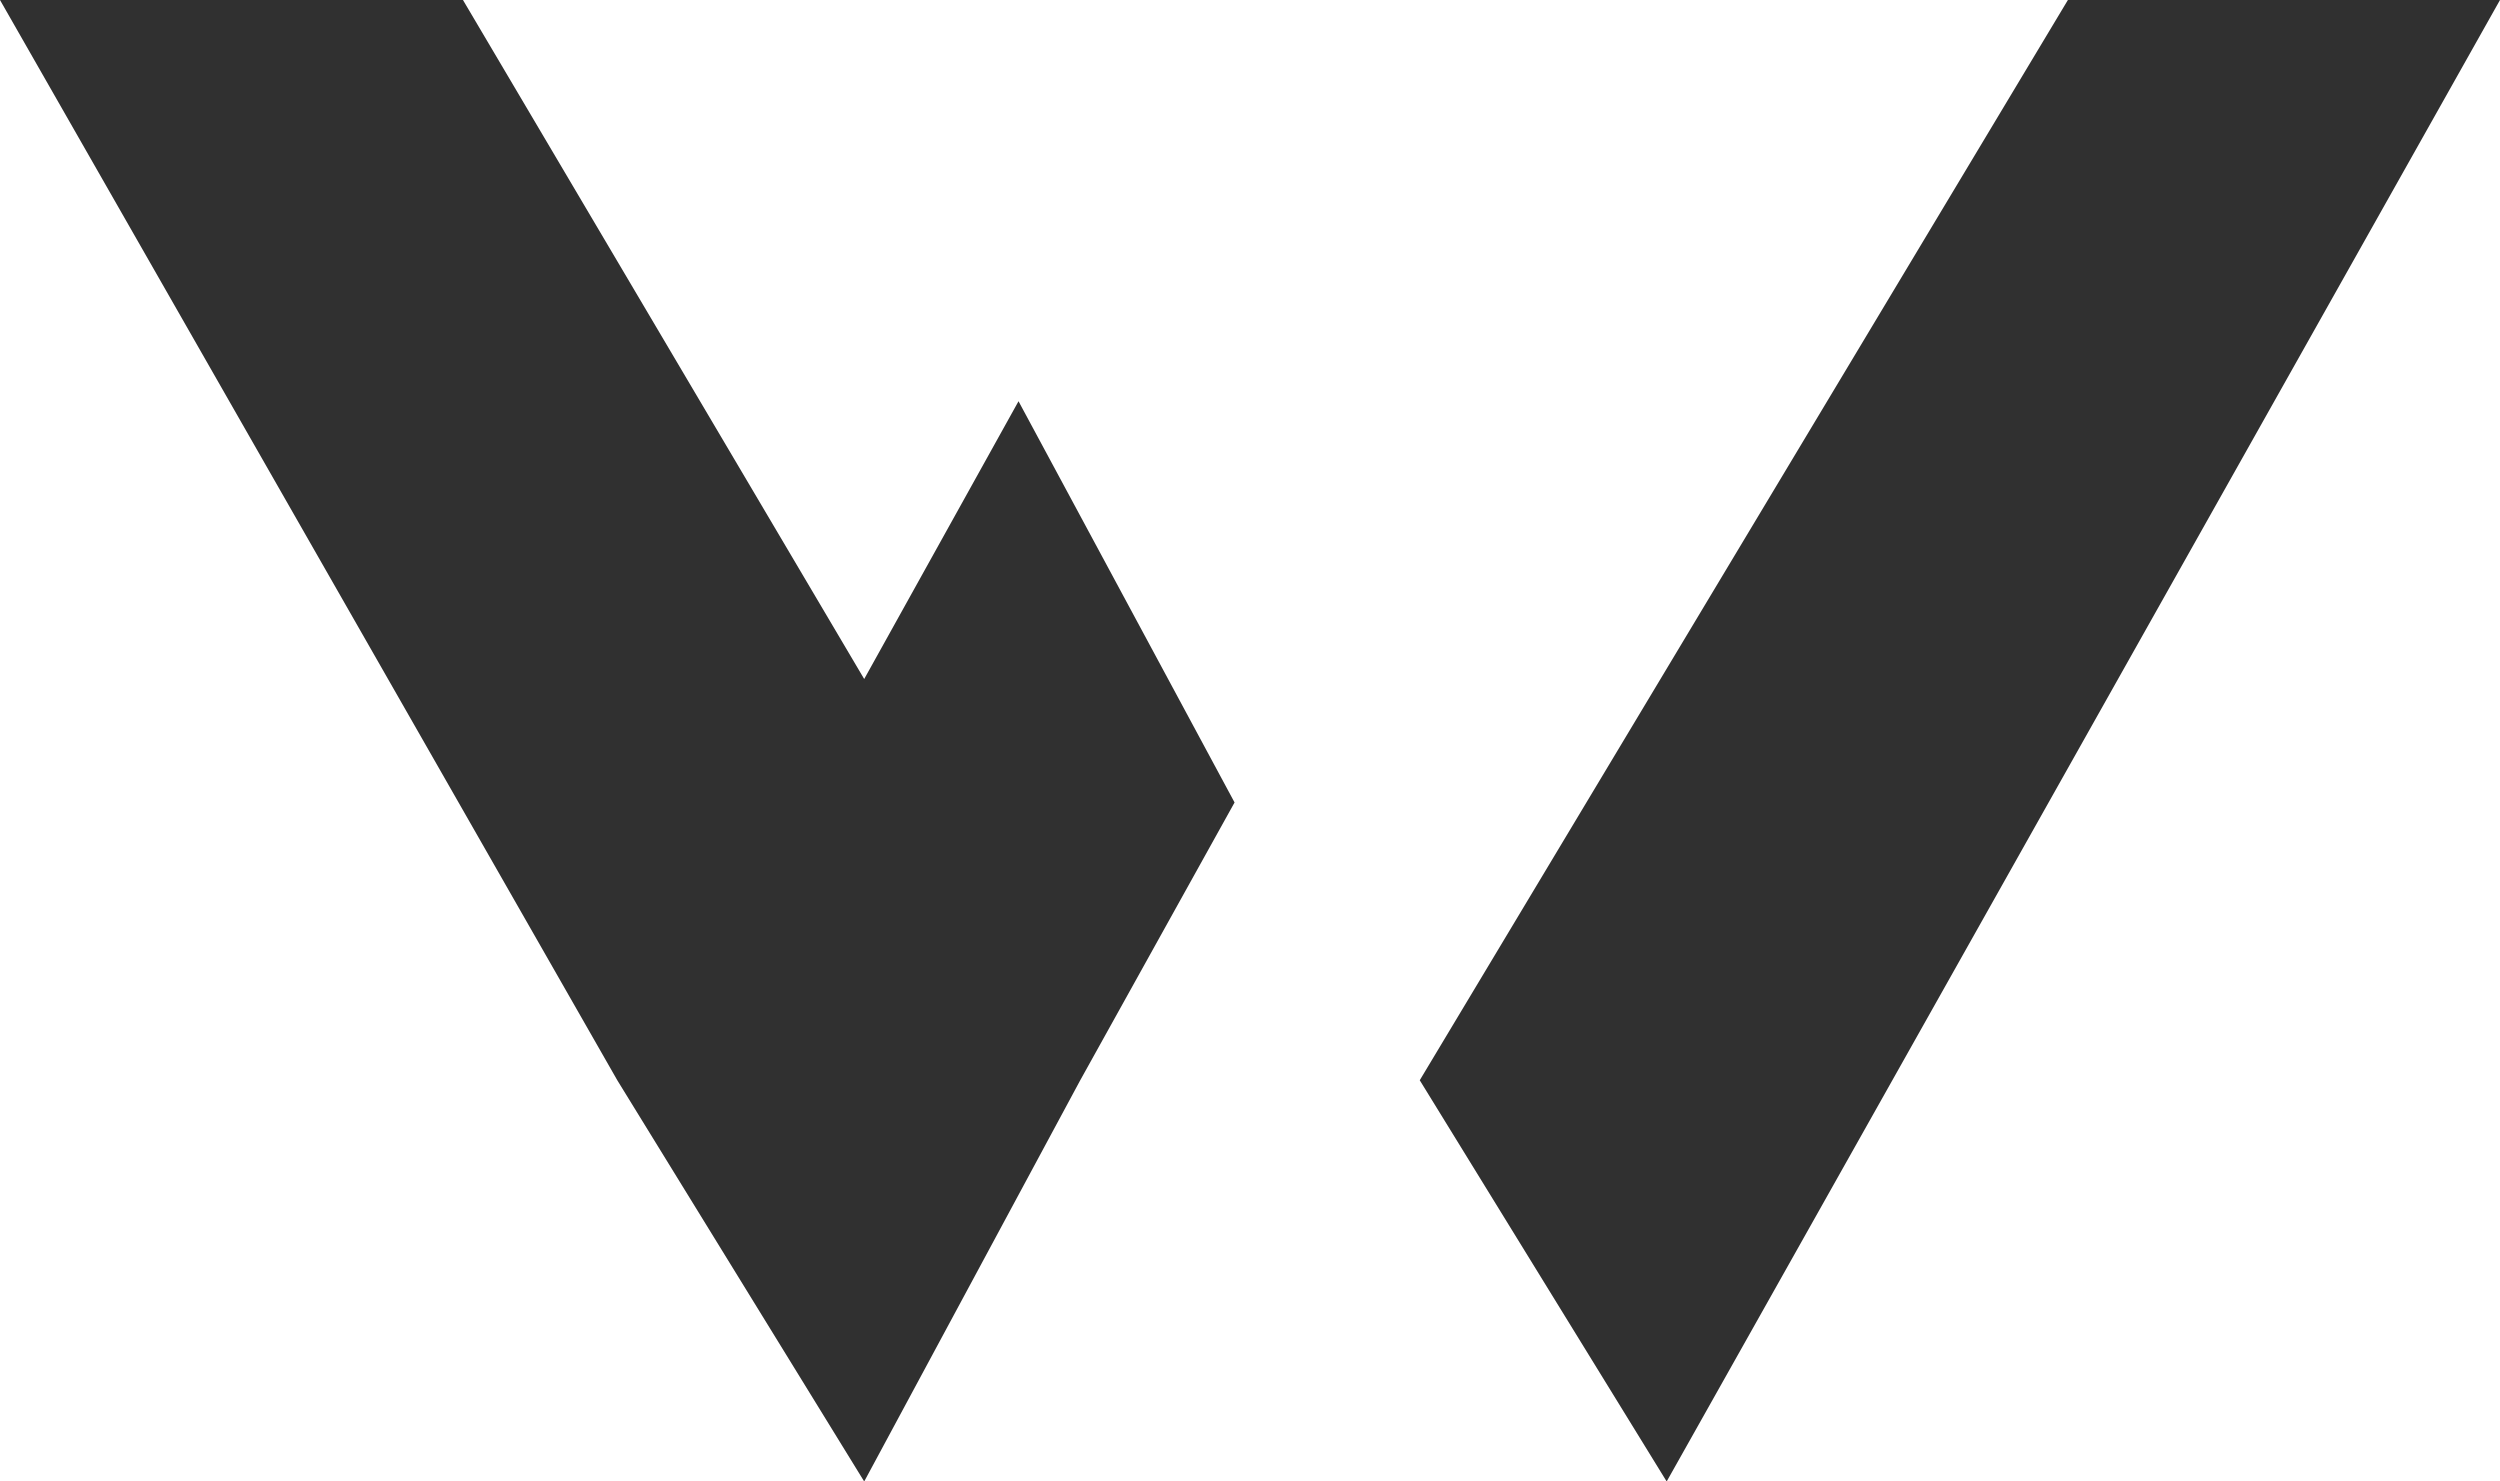
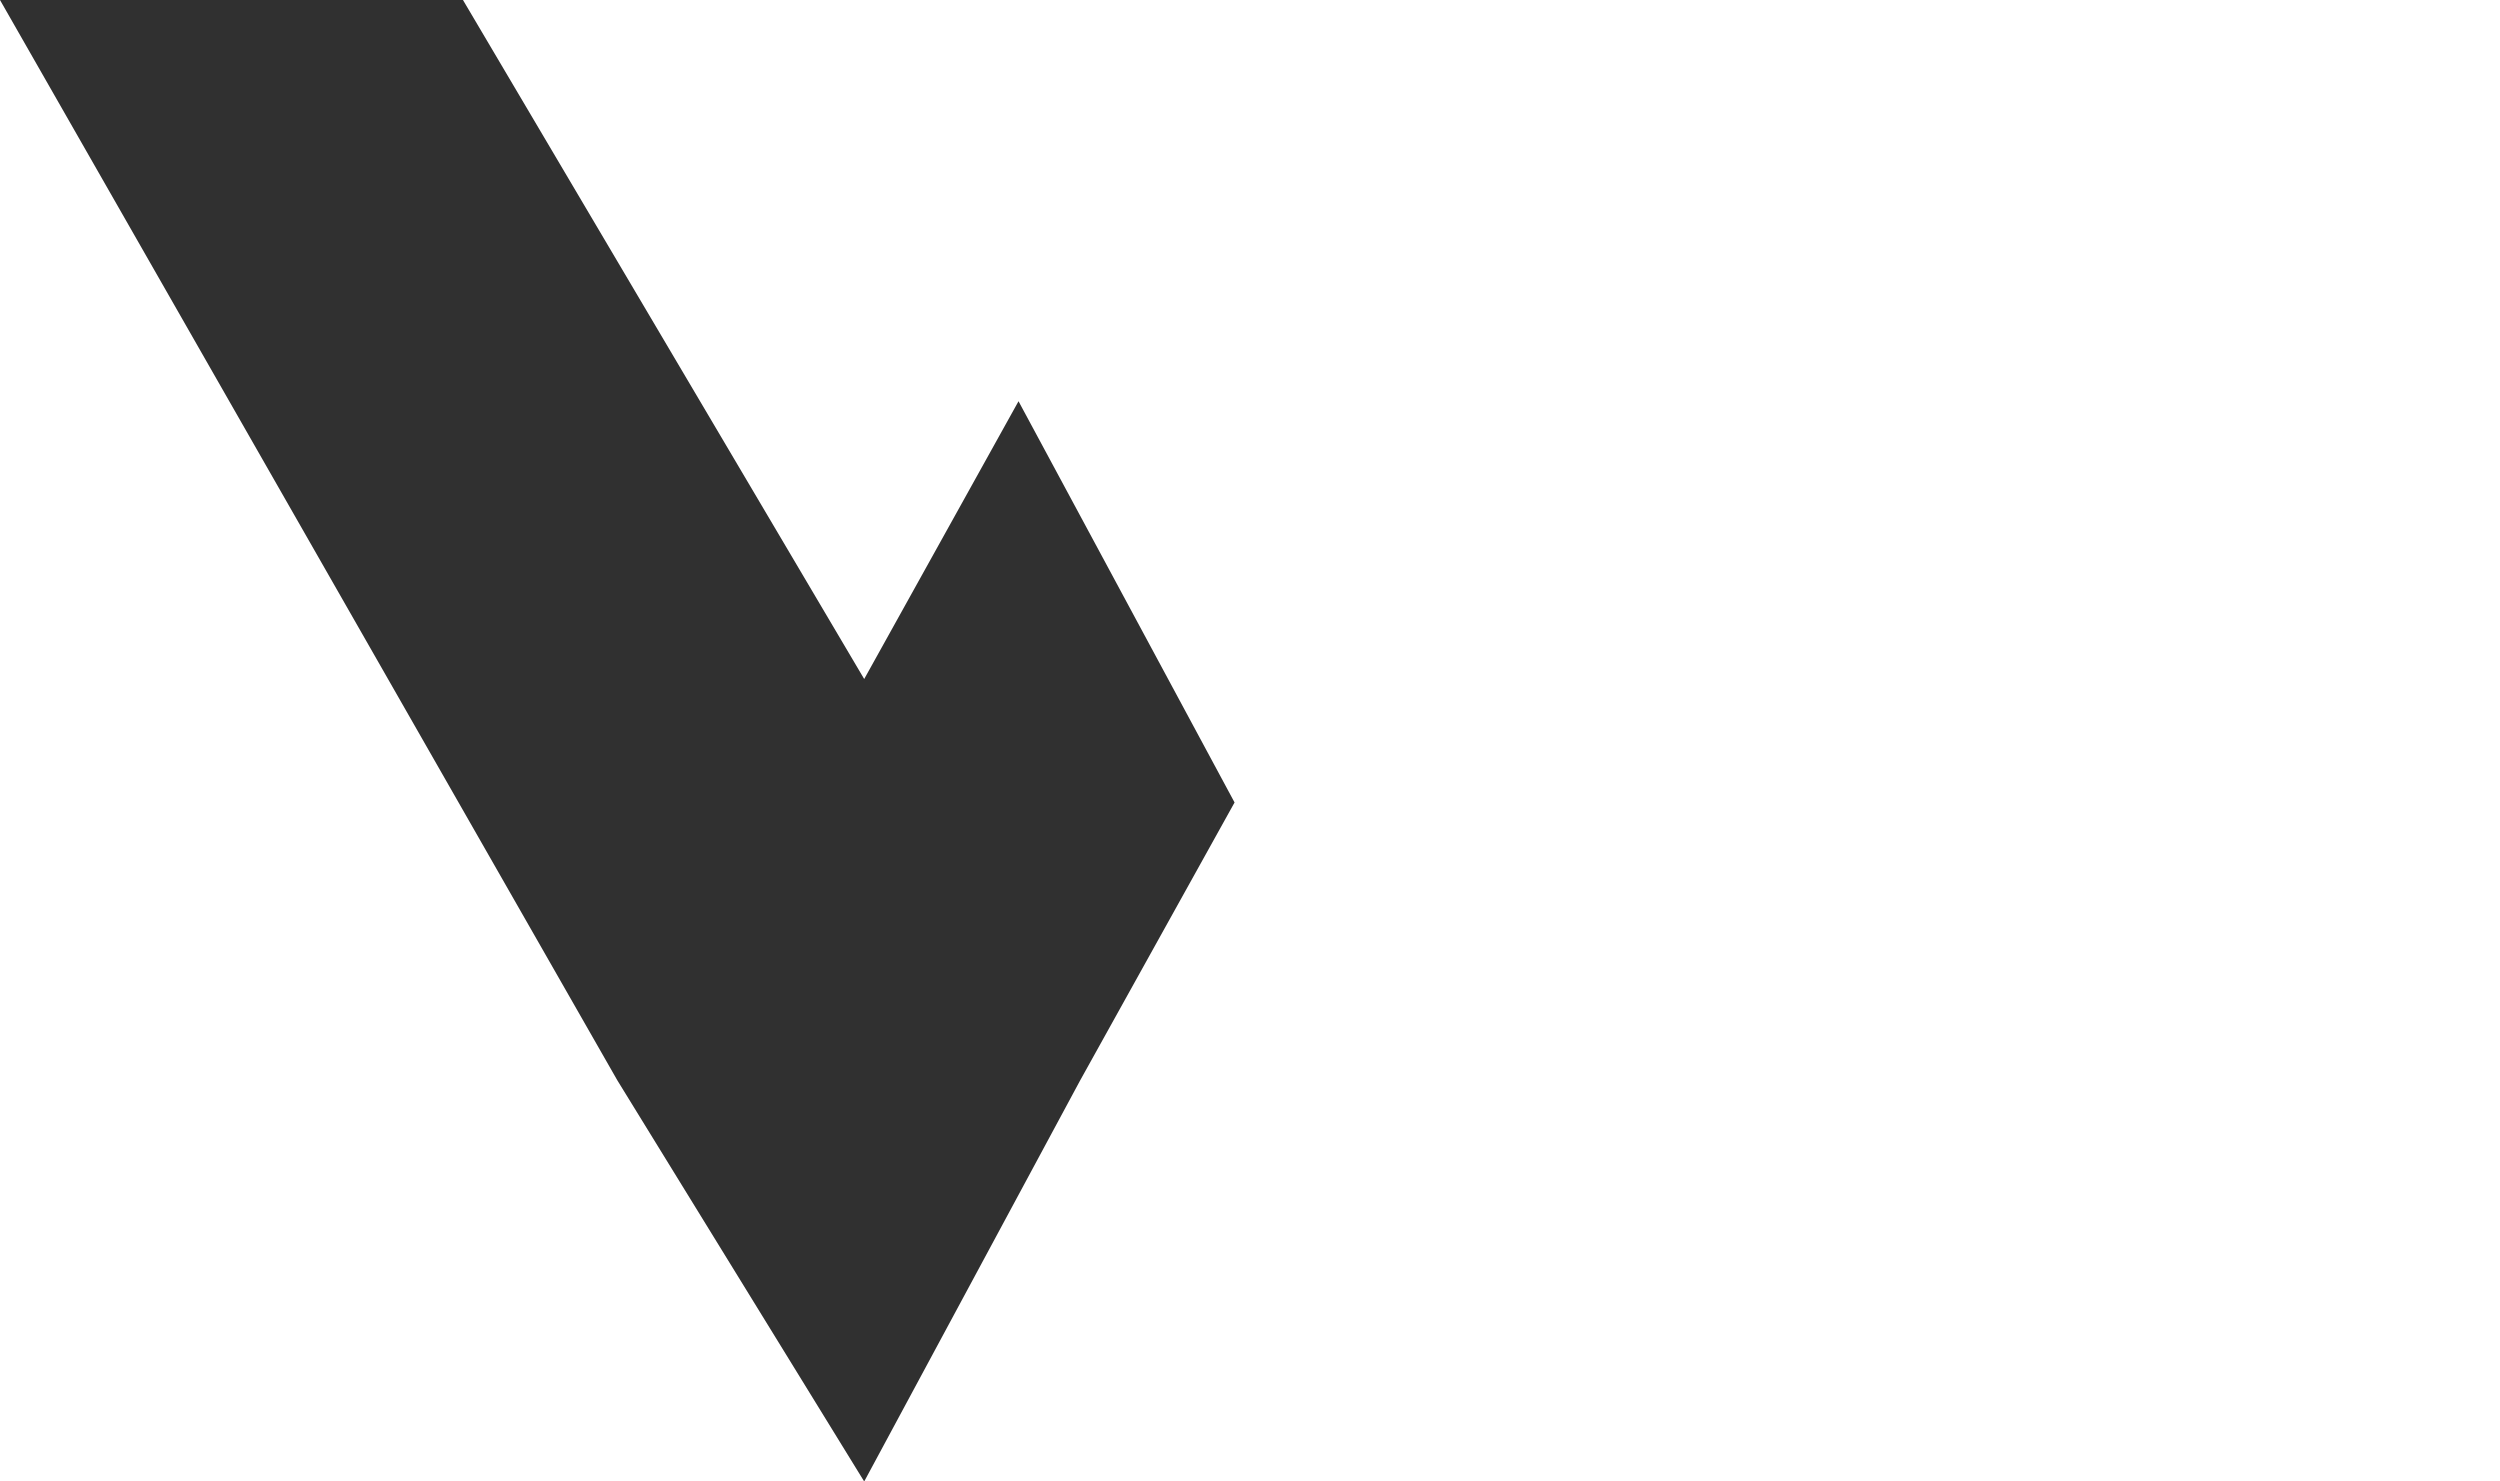
<svg xmlns="http://www.w3.org/2000/svg" version="1.1" id="Layer_1" x="0px" y="0px" viewBox="0 0 8.1 4.8" style="enable-background:new 0 0 8.1 4.8;" xml:space="preserve">
  <style type="text/css">
	.st0{fill:#303030;}
</style>
  <g>
    <polygon class="st0" points="2.8,2.2 1.5,0 0,0 2,3.5 2.8,4.8 3.5,3.5 4,2.6 3.3,1.3  " />
-     <polygon class="st0" points="6.7,0 4.6,3.5 5.4,4.8 8.1,0  " />
  </g>
</svg>